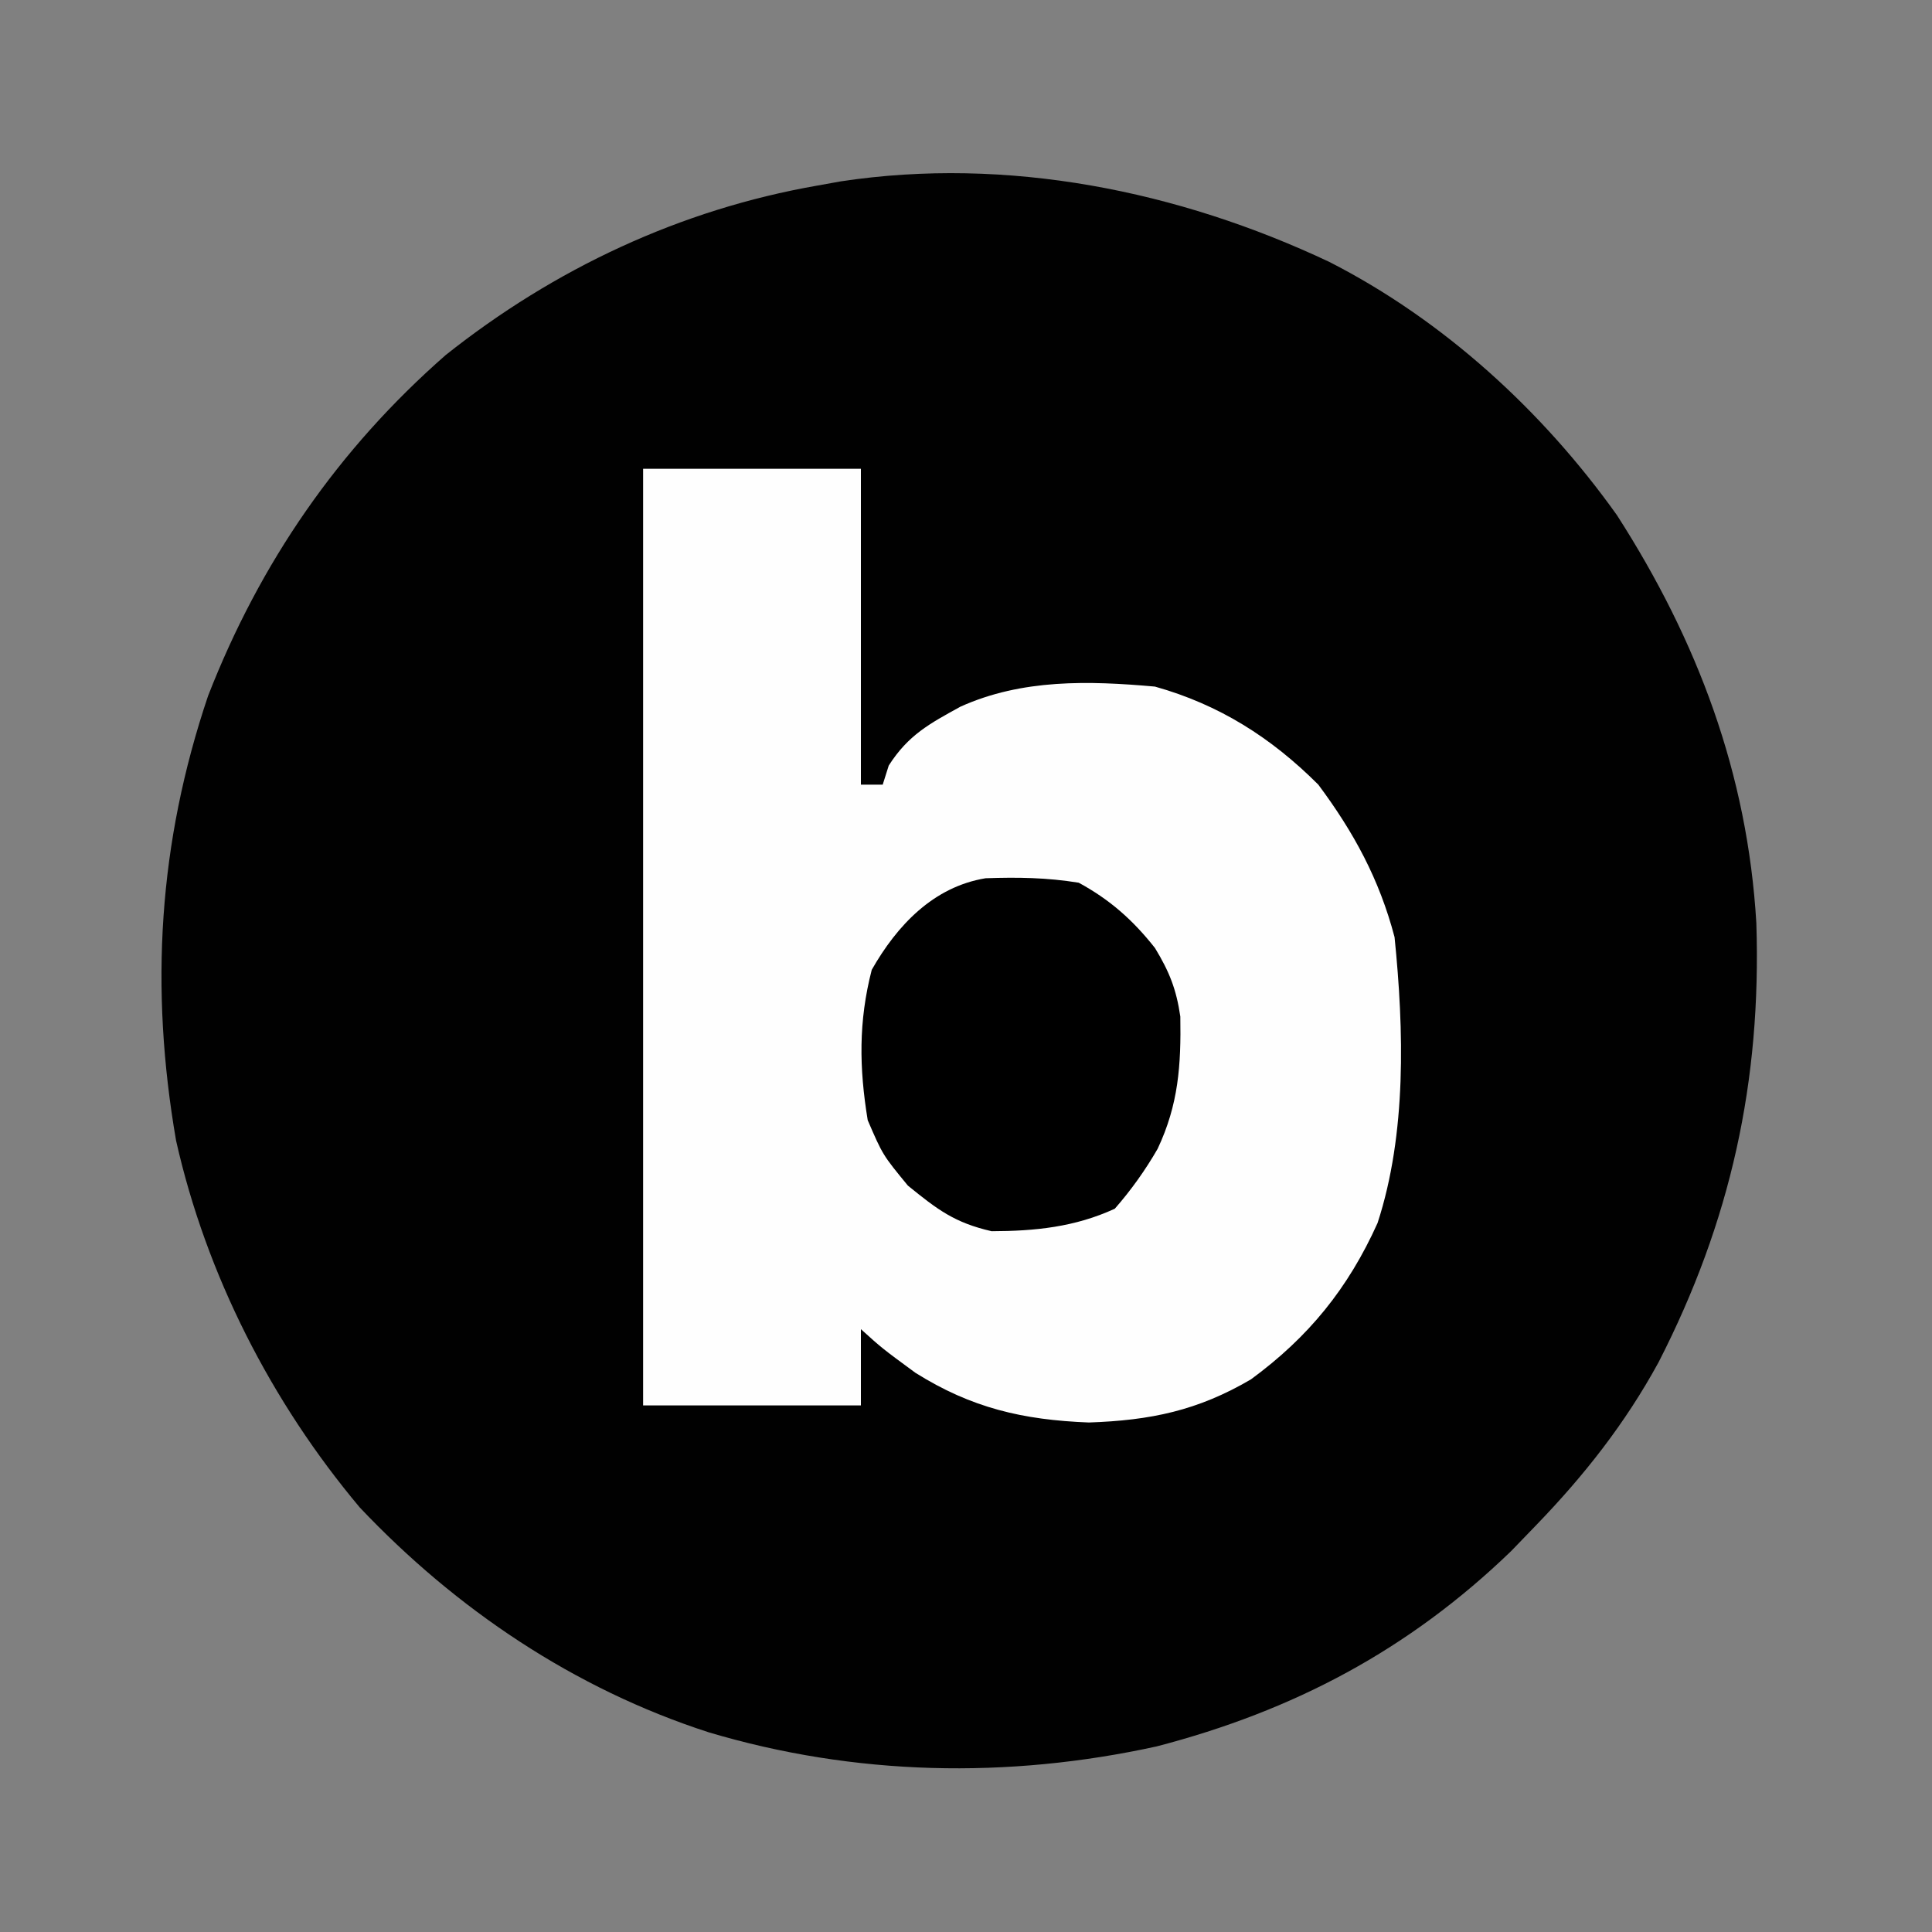
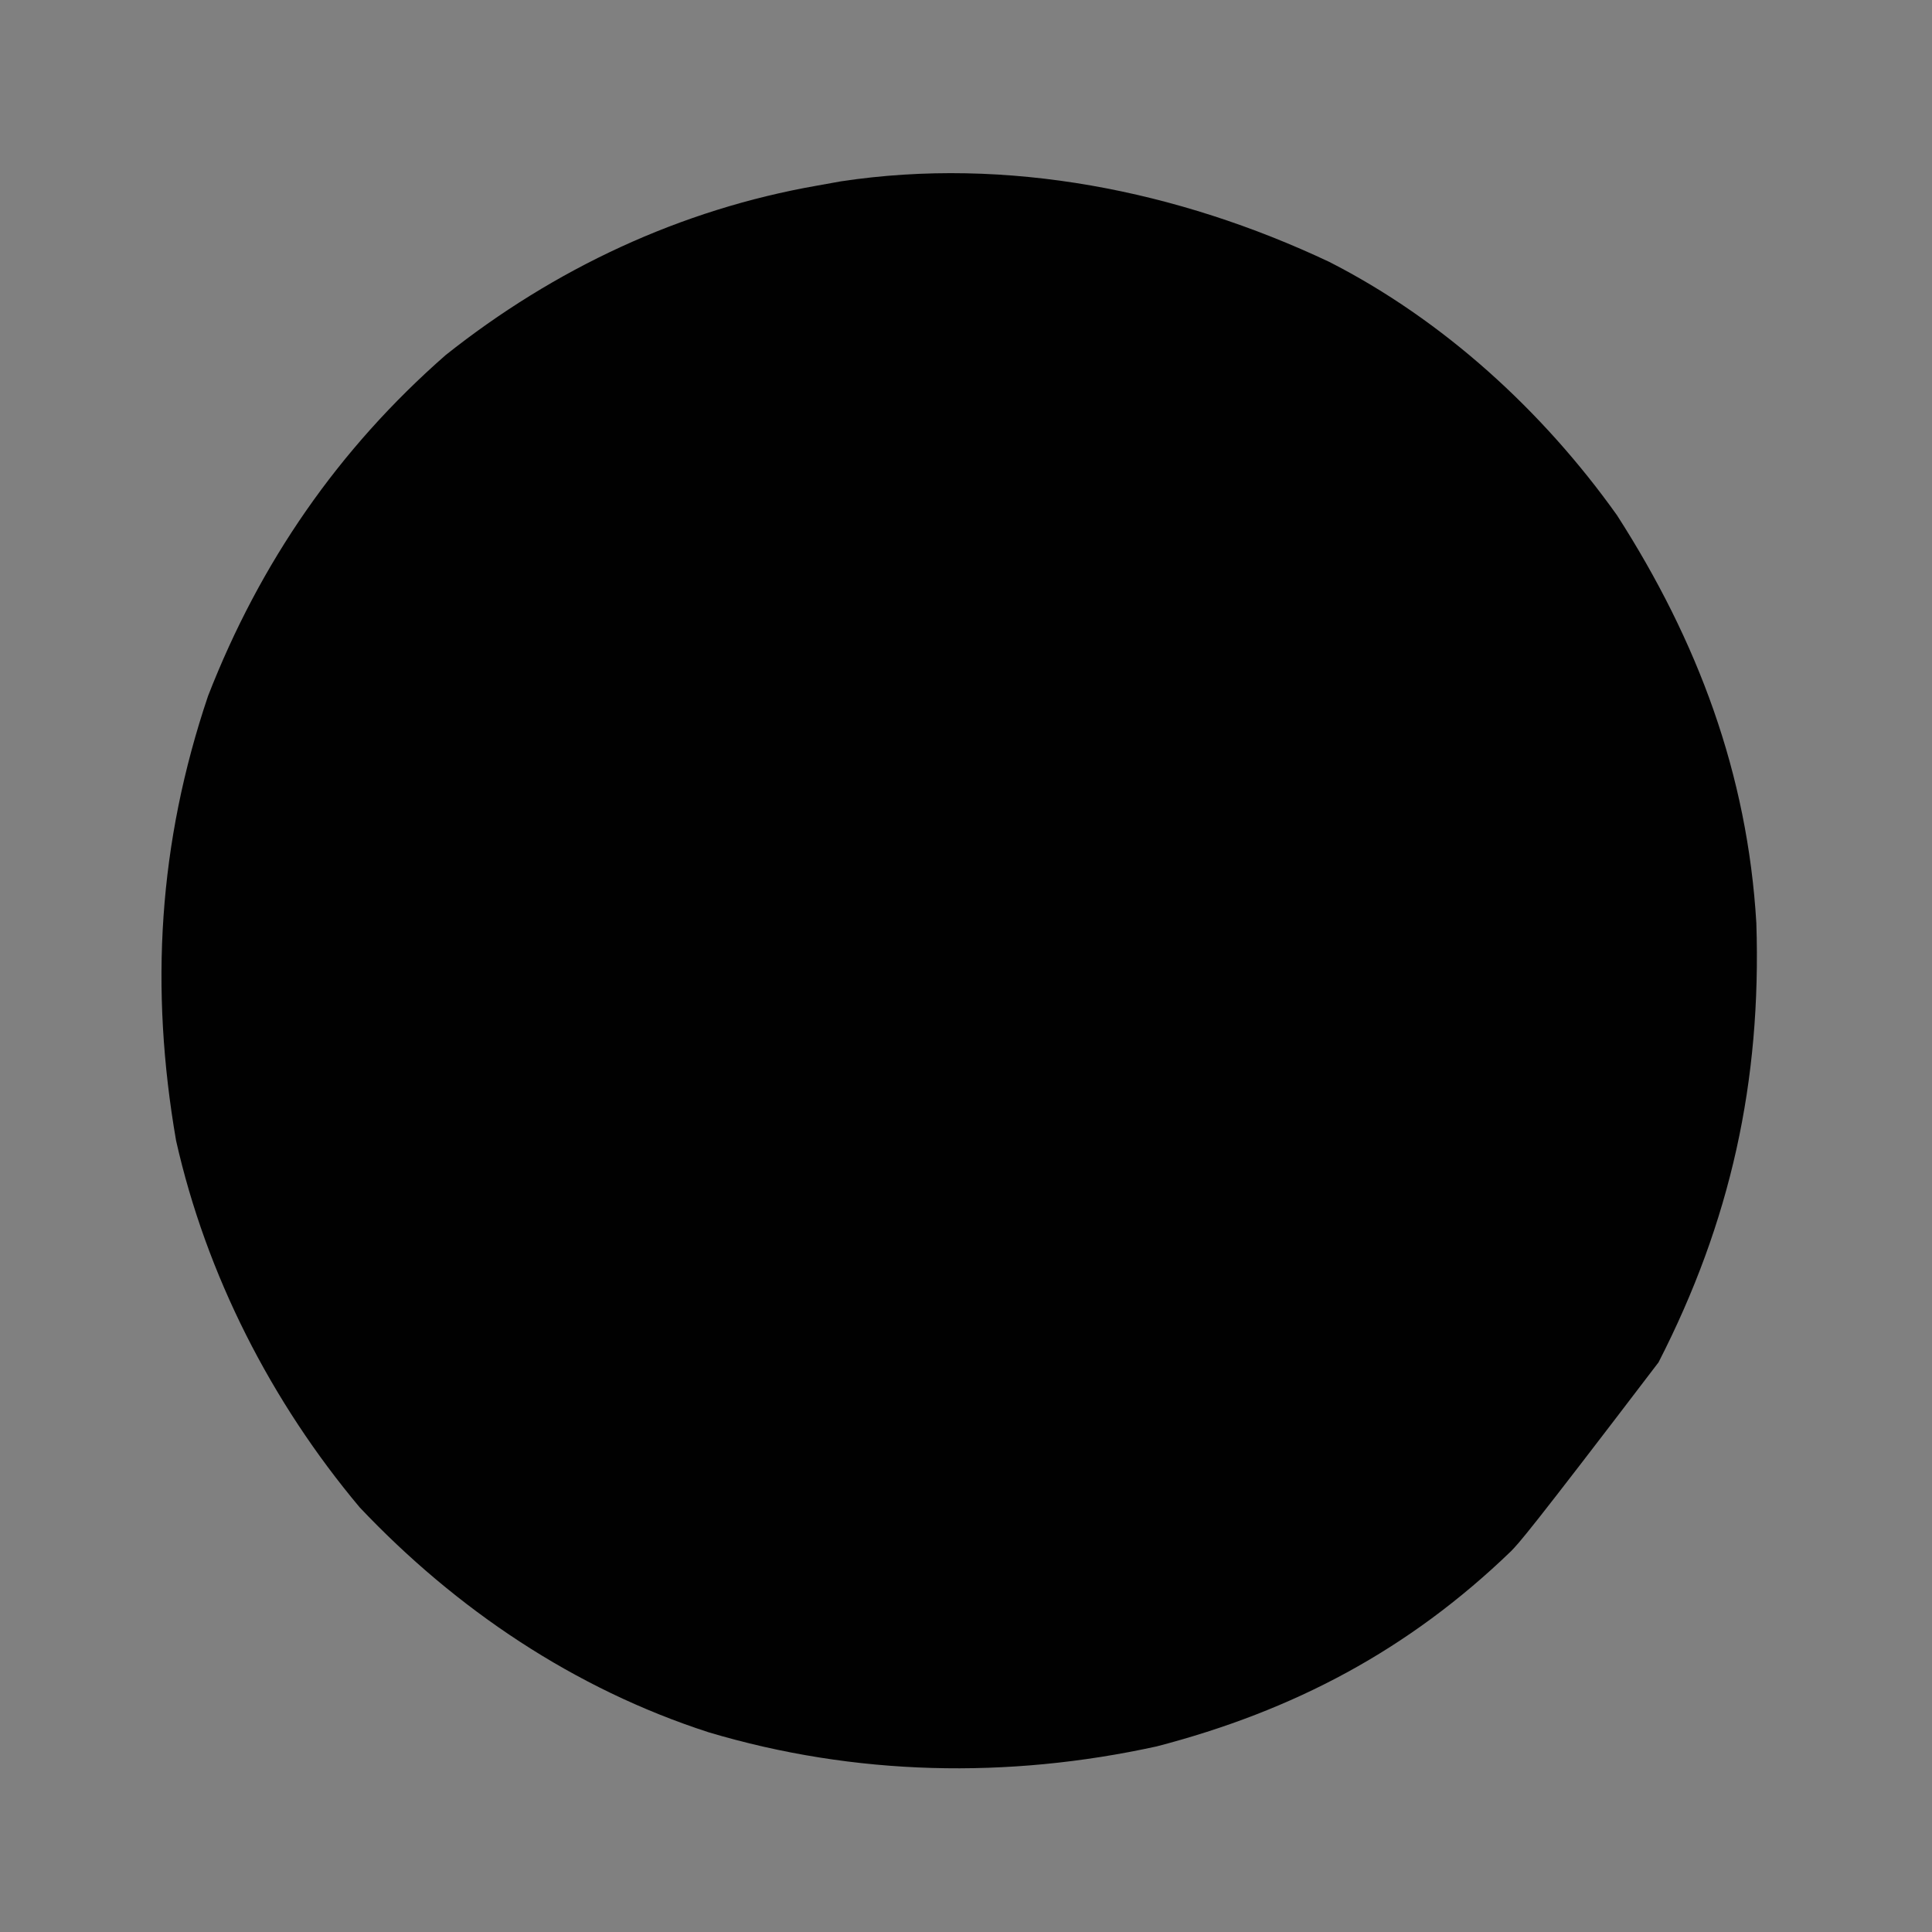
<svg xmlns="http://www.w3.org/2000/svg" width="90" zoomAndPan="magnify" viewBox="0 0 67.5 67.5" height="90" preserveAspectRatio="xMidYMid meet" version="1.2">
  <rect x="0" y="0" width="67.5" height="67.5" fill="#808080" stroke="none" />
  <g id="bce0f7bd58">
-     <path style=" stroke:none;fill-rule:nonzero;fill:#010101;fill-opacity:1;" d="M 46.438 9.148 C 50.426 11.18 53.902 14.359 56.496 18.004 C 59.316 22.395 61.055 27.039 61.363 32.25 C 61.543 37.781 60.465 42.684 57.945 47.598 C 56.781 49.73 55.355 51.543 53.668 53.289 C 53.379 53.59 53.09 53.887 52.793 54.195 C 49.211 57.652 45.188 59.773 40.41 61.016 C 35.207 62.156 29.863 62.047 24.75 60.52 C 20.07 59.004 15.945 56.234 12.57 52.668 C 9.477 48.984 7.207 44.539 6.152 39.852 C 5.23 34.523 5.531 29.461 7.27 24.312 C 9.086 19.652 11.82 15.691 15.57 12.406 C 19.367 9.387 23.77 7.32 28.555 6.484 L 29.379 6.336 C 35.188 5.457 41.164 6.66 46.438 9.148 " />
-     <path style=" stroke:none;fill-rule:nonzero;fill:#fefefe;fill-opacity:1;" d="M 22.469 16.379 L 30.078 16.379 L 30.078 27.414 L 30.84 27.414 L 31.051 26.746 C 31.734 25.68 32.465 25.289 33.559 24.688 C 35.711 23.719 38.035 23.781 40.352 23.988 C 42.594 24.617 44.41 25.766 46.059 27.414 C 47.301 29.082 48.191 30.719 48.723 32.742 C 49.051 35.984 49.148 39.609 48.129 42.73 C 47.102 45.012 45.719 46.715 43.707 48.191 C 41.844 49.285 40.199 49.625 38.043 49.699 C 35.734 49.609 33.938 49.191 31.98 47.961 C 30.816 47.105 30.816 47.105 30.078 46.438 L 30.078 49.102 L 22.469 49.102 Z M 22.469 16.379 " />
-     <path style=" stroke:none;fill-rule:nonzero;fill:#000000;fill-opacity:1;" d="M 34.434 30.684 C 35.559 30.645 36.578 30.66 37.688 30.84 C 38.781 31.434 39.582 32.145 40.352 33.121 C 40.855 33.949 41.098 34.559 41.238 35.516 C 41.266 37.215 41.176 38.586 40.445 40.137 C 40.016 40.883 39.516 41.582 38.949 42.23 C 37.555 42.871 36.168 43.012 34.645 43.016 C 33.348 42.719 32.754 42.262 31.719 41.422 C 30.84 40.352 30.84 40.352 30.316 39.137 C 30.016 37.305 29.992 35.688 30.457 33.883 C 31.344 32.324 32.613 30.984 34.434 30.684 " />
+     <path style=" stroke:none;fill-rule:nonzero;fill:#010101;fill-opacity:1;" d="M 46.438 9.148 C 50.426 11.18 53.902 14.359 56.496 18.004 C 59.316 22.395 61.055 27.039 61.363 32.25 C 61.543 37.781 60.465 42.684 57.945 47.598 C 53.379 53.59 53.09 53.887 52.793 54.195 C 49.211 57.652 45.188 59.773 40.41 61.016 C 35.207 62.156 29.863 62.047 24.75 60.52 C 20.07 59.004 15.945 56.234 12.57 52.668 C 9.477 48.984 7.207 44.539 6.152 39.852 C 5.23 34.523 5.531 29.461 7.27 24.312 C 9.086 19.652 11.82 15.691 15.57 12.406 C 19.367 9.387 23.77 7.32 28.555 6.484 L 29.379 6.336 C 35.188 5.457 41.164 6.66 46.438 9.148 " />
  </g>
</svg>